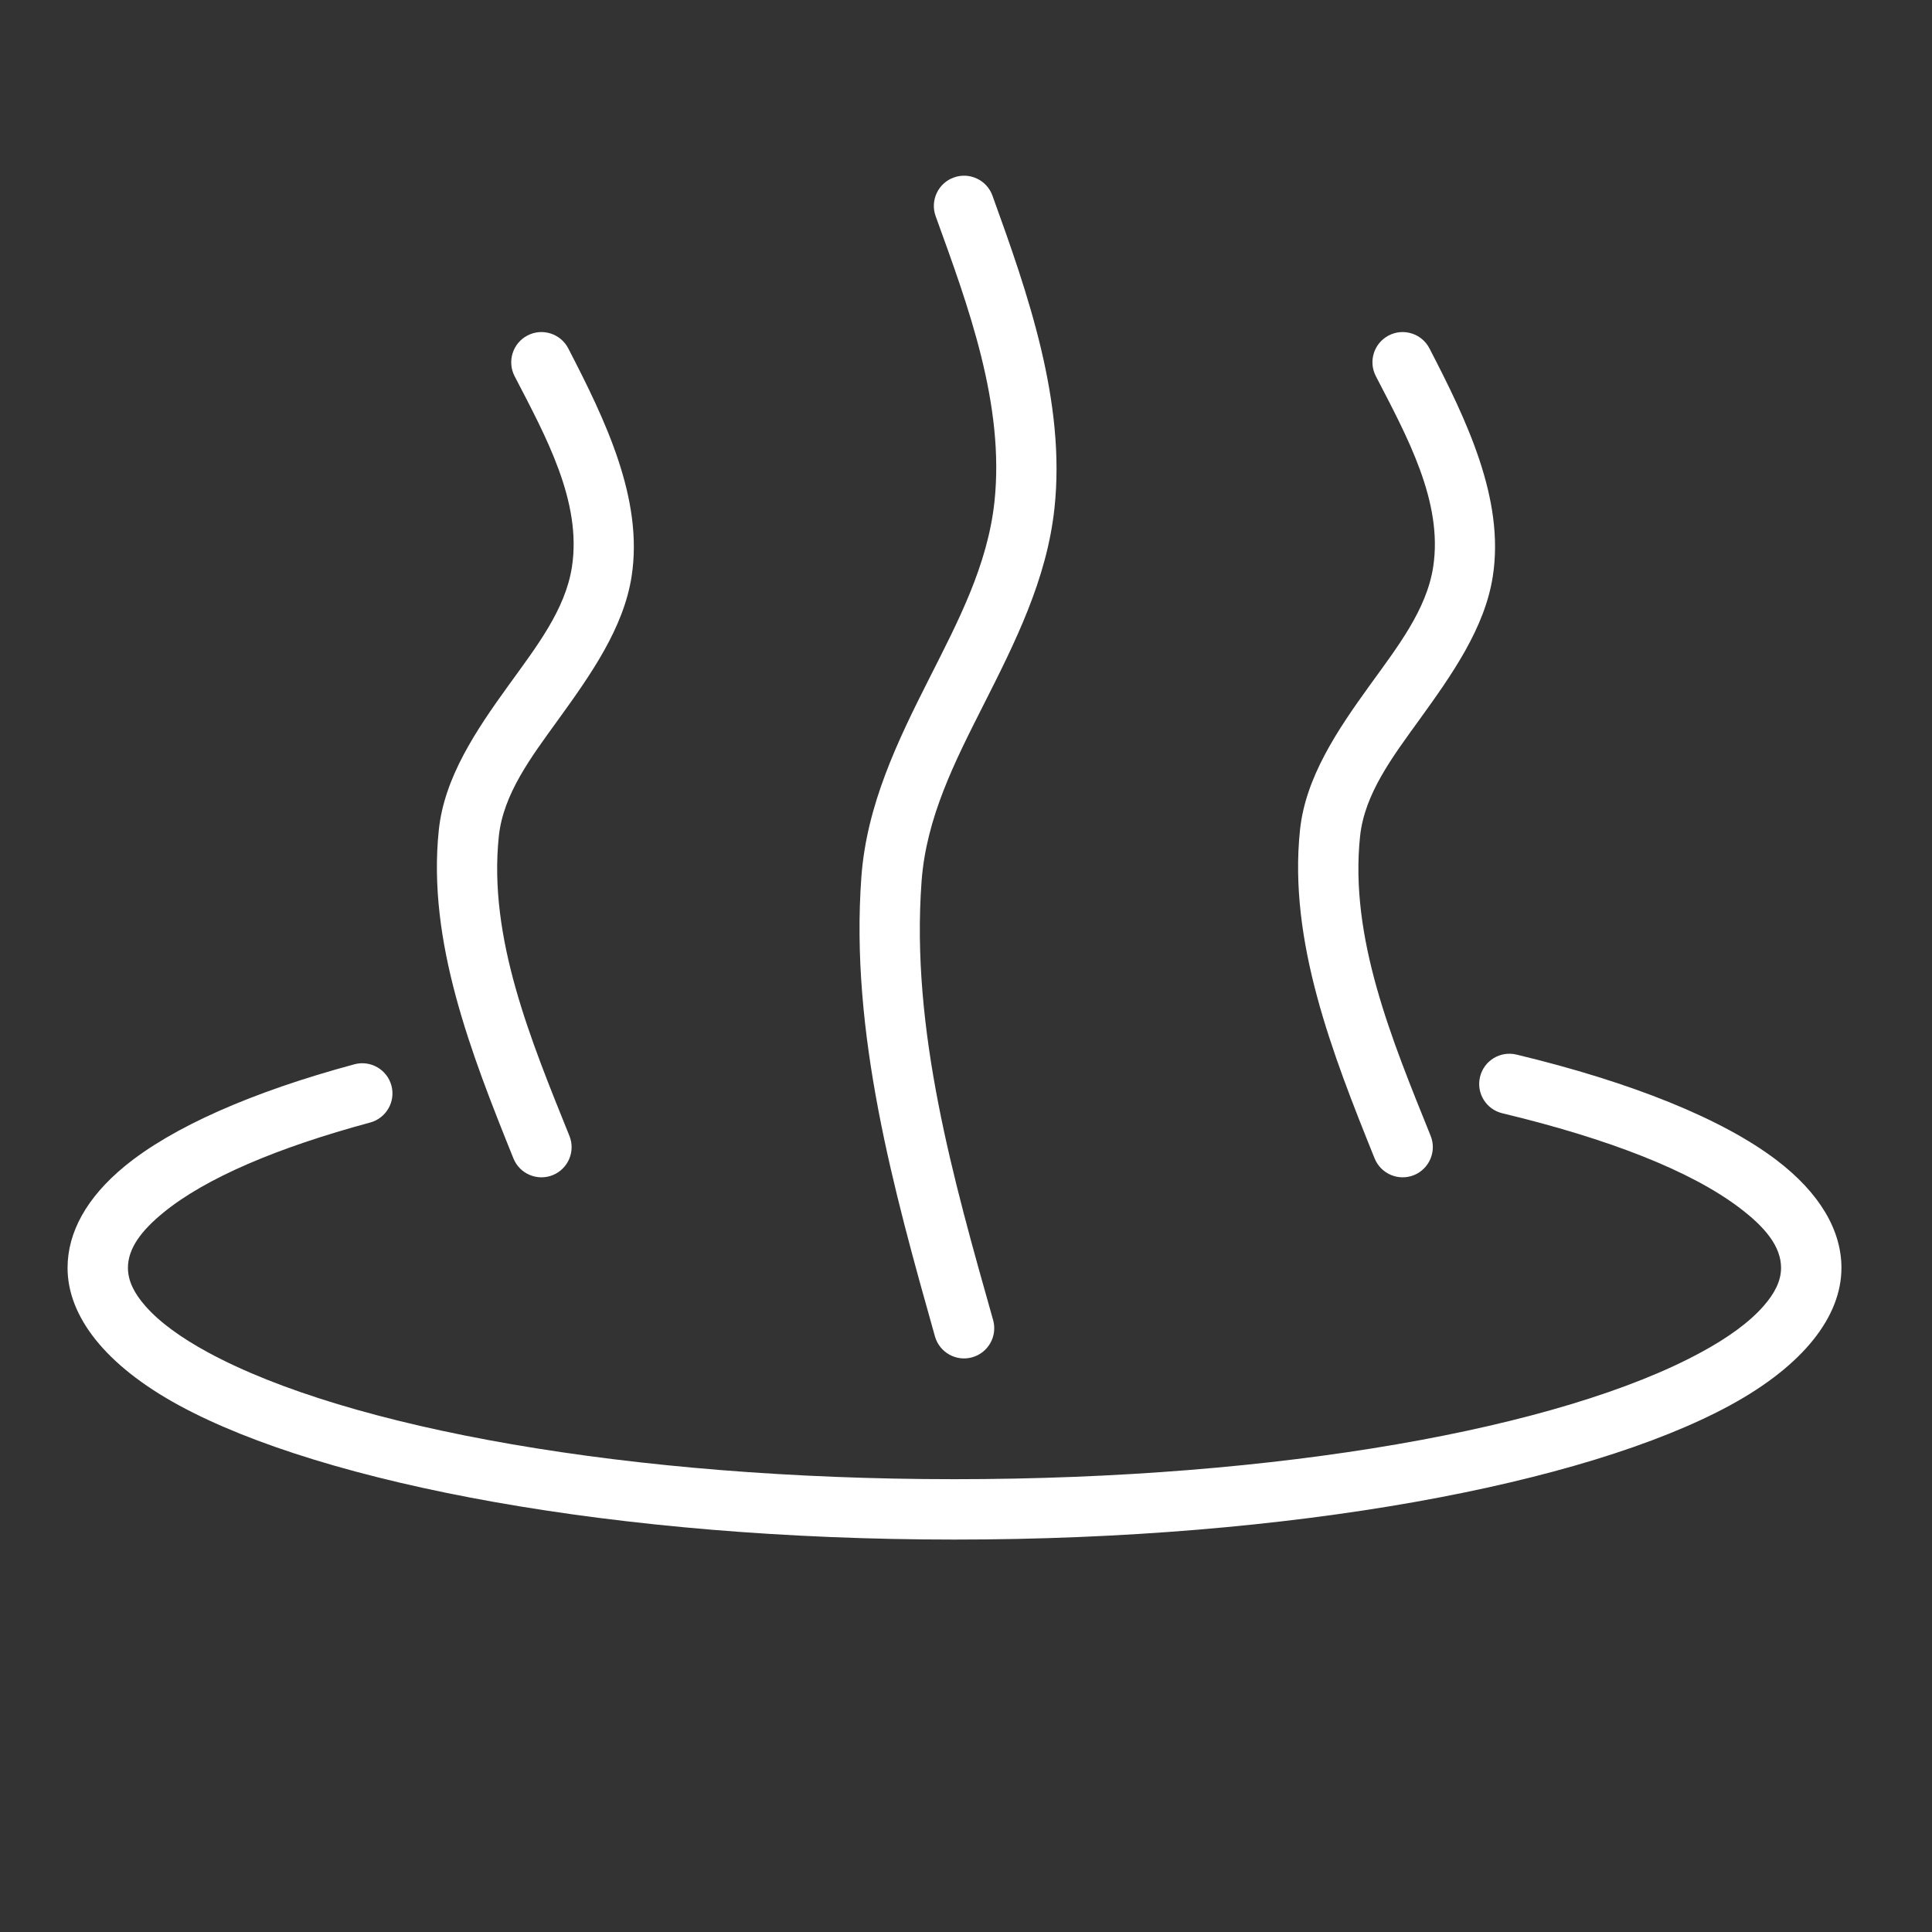
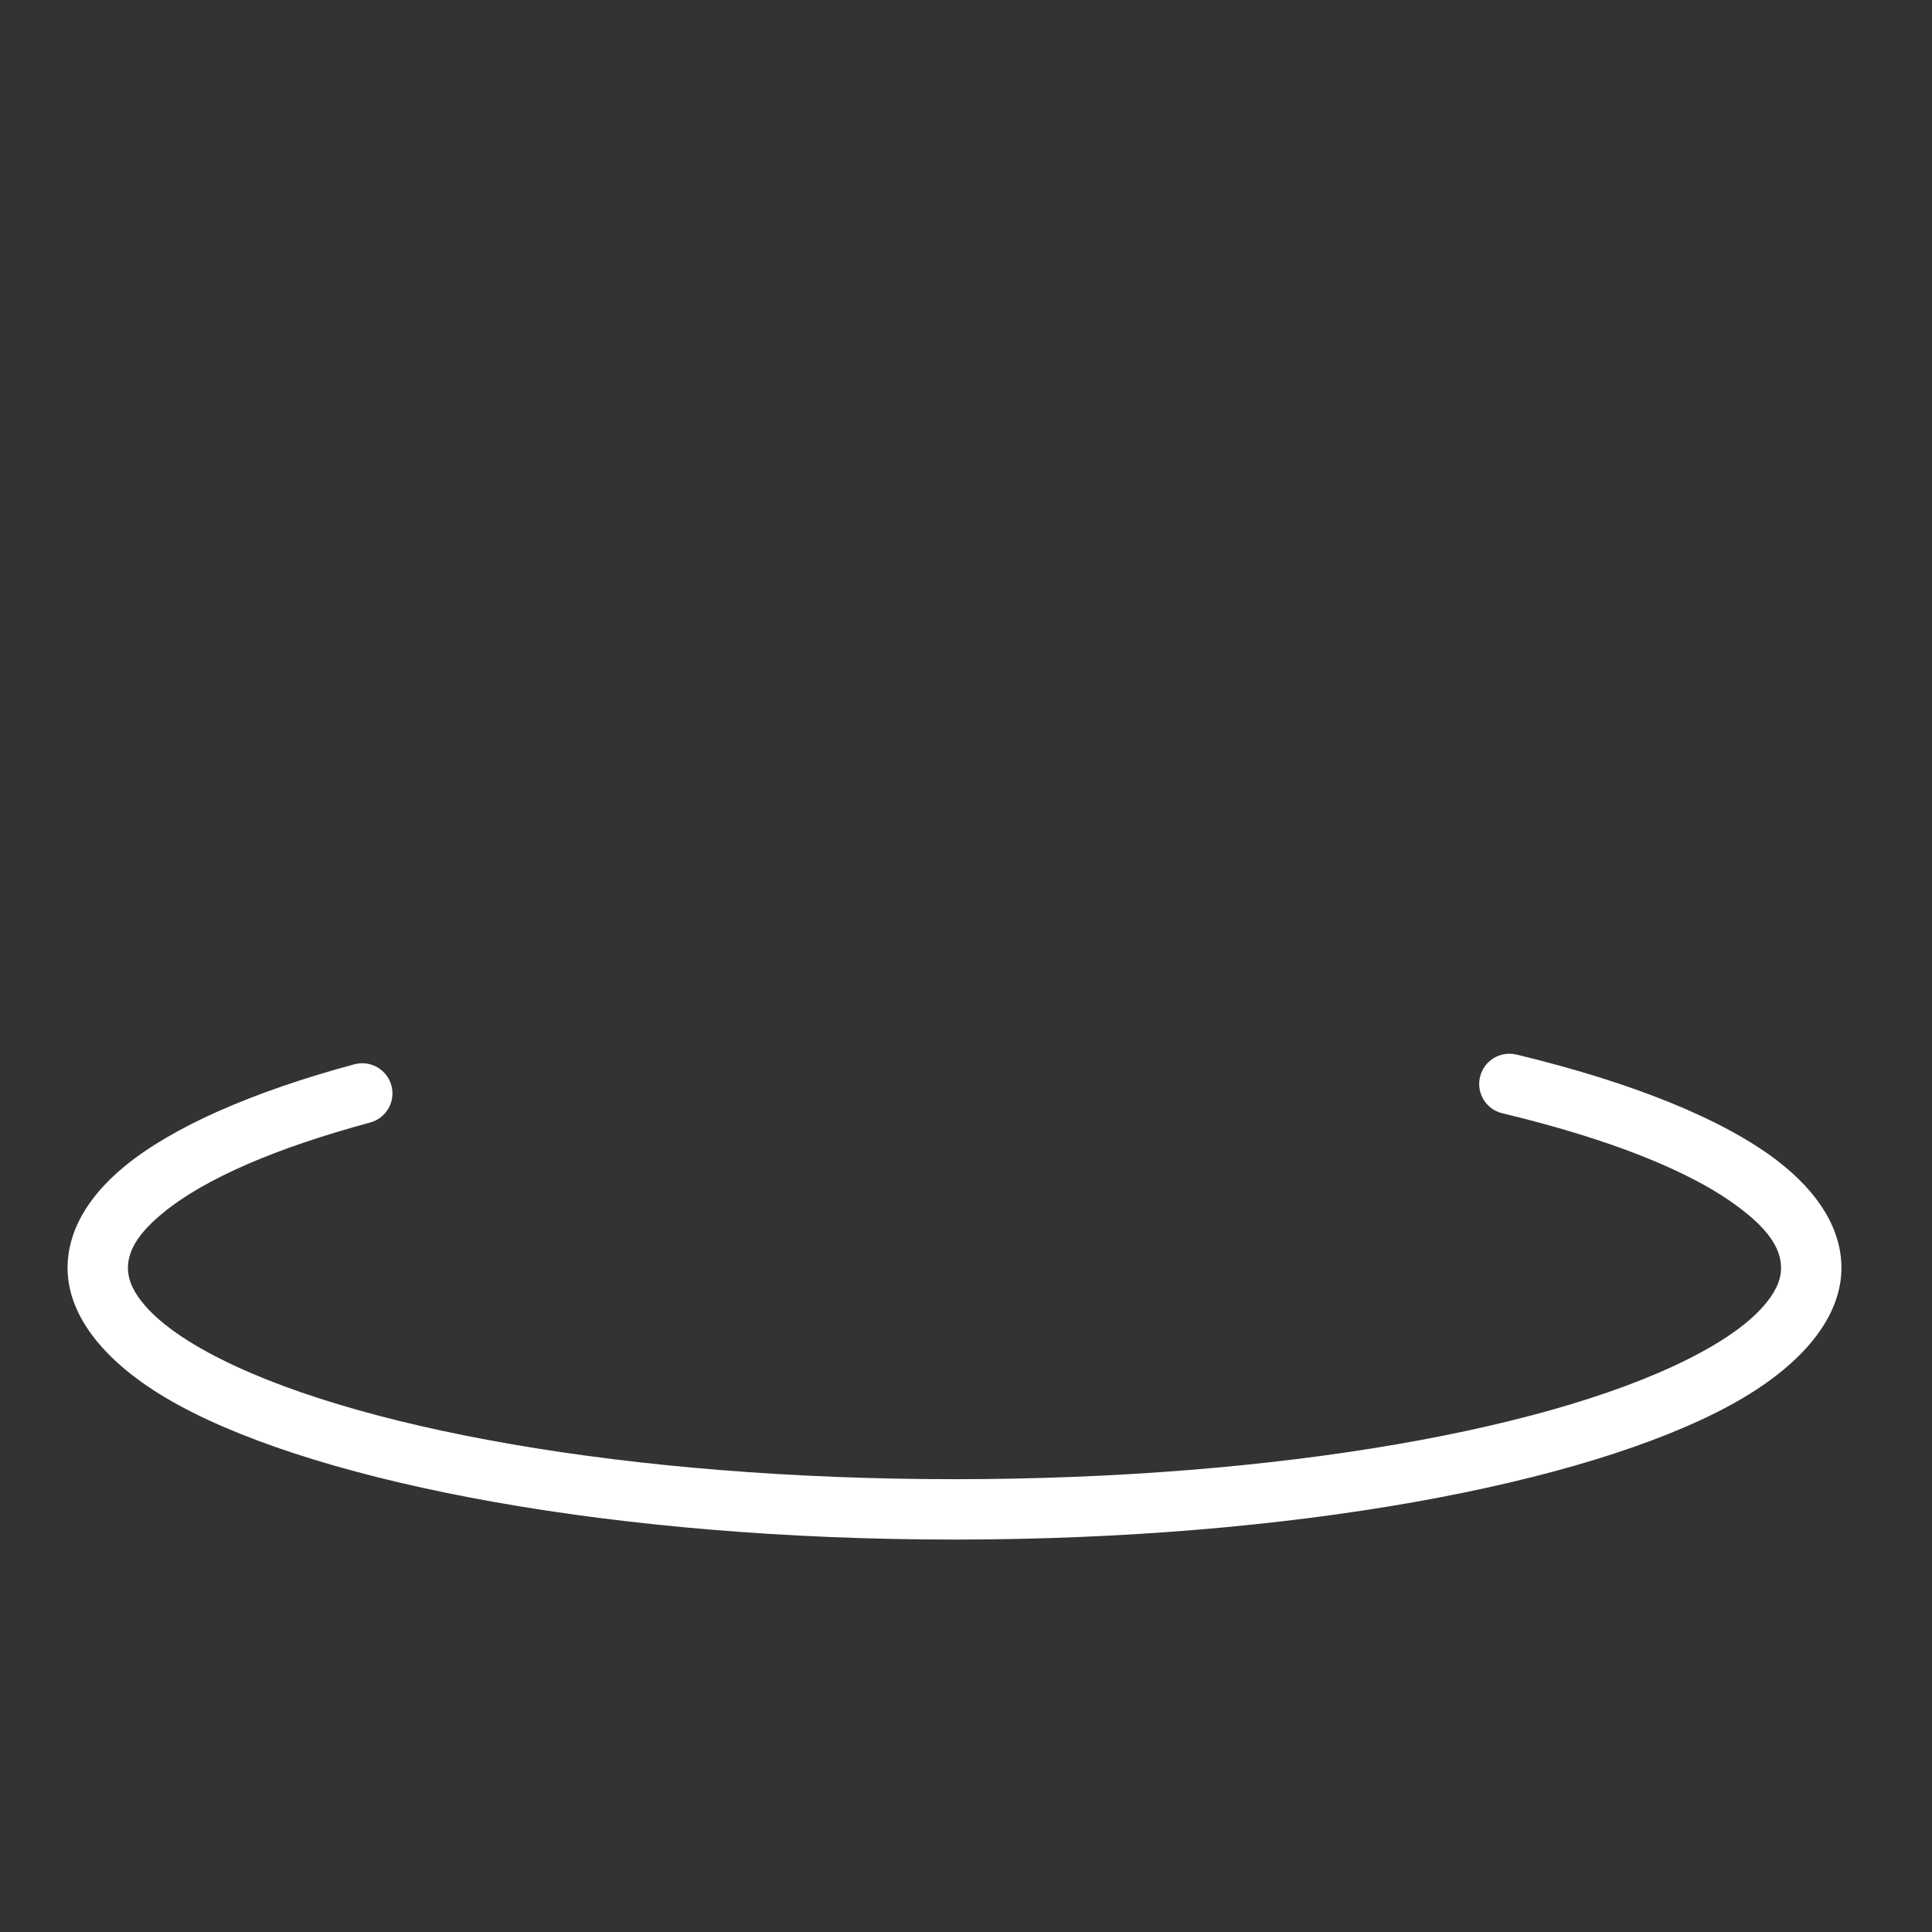
<svg xmlns="http://www.w3.org/2000/svg" style="fill-rule:evenodd;clip-rule:evenodd;stroke-linejoin:round;stroke-miterlimit:2;" viewBox="0 0 32 32" width="100%" xml:space="preserve">
  <rect x="0" y="0" width="32" height="32" fill="#333333" stroke="none" />
  <path d="M24.883,18.439c1.751,0.42 3.122,0.952 3.935,1.571c0.416,0.316 0.682,0.633 0.682,0.99c0,0.22 -0.11,0.427 -0.289,0.631c-0.237,0.271 -0.589,0.525 -1.035,0.767c-2.317,1.26 -6.99,2.102 -12.367,2.102c-5.377,0 -10.049,-0.842 -12.367,-2.102c-0.445,-0.242 -0.797,-0.496 -1.035,-0.767c-0.179,-0.204 -0.288,-0.411 -0.288,-0.631c-0,-0.326 0.226,-0.619 0.582,-0.911c0.704,-0.578 1.896,-1.082 3.429,-1.496c0.267,-0.072 0.425,-0.346 0.353,-0.613c-0.072,-0.266 -0.347,-0.424 -0.613,-0.352c-1.706,0.46 -3.021,1.045 -3.804,1.688c-0.636,0.522 -0.947,1.101 -0.947,1.684c-0,0.8 0.623,1.612 1.846,2.277c2.408,1.309 7.257,2.223 12.844,2.223c5.588,0 10.437,-0.914 12.845,-2.223c1.223,-0.665 1.846,-1.477 1.846,-2.277c0,-0.619 -0.355,-1.237 -1.076,-1.786c-0.893,-0.679 -2.387,-1.286 -4.307,-1.747c-0.269,-0.064 -0.539,0.101 -0.603,0.37c-0.065,0.268 0.101,0.538 0.369,0.602Z" style="fill:#fff;" />
-   <path d="M9.431,18.813c-0.642,-1.594 -1.345,-3.28 -1.169,-4.961c0.074,-0.702 0.534,-1.31 0.981,-1.928c0.548,-0.758 1.087,-1.524 1.219,-2.381c0.197,-1.282 -0.44,-2.593 -1.05,-3.773c-0.127,-0.245 -0.429,-0.341 -0.674,-0.214c-0.245,0.127 -0.341,0.429 -0.215,0.674c0.515,0.994 1.117,2.08 0.95,3.16c-0.109,0.708 -0.588,1.322 -1.04,1.948c-0.553,0.764 -1.074,1.541 -1.165,2.41c-0.193,1.84 0.533,3.695 1.236,5.439c0.103,0.256 0.395,0.38 0.651,0.277c0.256,-0.104 0.38,-0.395 0.276,-0.651Z" style="fill:#fff;" />
-   <path d="M16.449,21.864c-0.658,-2.331 -1.366,-4.804 -1.185,-7.264c0.077,-1.056 0.55,-1.983 1.02,-2.913c0.527,-1.042 1.054,-2.087 1.181,-3.266c0.19,-1.764 -0.44,-3.558 -1.027,-5.181c-0.094,-0.26 -0.381,-0.394 -0.64,-0.3c-0.26,0.093 -0.394,0.38 -0.301,0.64c0.538,1.485 1.147,3.12 0.974,4.734c-0.115,1.057 -0.607,1.987 -1.079,2.922c-0.53,1.047 -1.038,2.1 -1.125,3.291c-0.189,2.576 0.531,5.168 1.219,7.609c0.075,0.265 0.352,0.42 0.617,0.345c0.266,-0.075 0.421,-0.351 0.346,-0.617Z" style="fill:#fff;" />
-   <path d="M23.696,18.813c-0.643,-1.594 -1.346,-3.28 -1.169,-4.961c0.074,-0.702 0.533,-1.31 0.98,-1.928c0.548,-0.758 1.087,-1.524 1.219,-2.381c0.198,-1.282 -0.44,-2.593 -1.05,-3.773c-0.127,-0.245 -0.429,-0.341 -0.674,-0.214c-0.245,0.127 -0.341,0.429 -0.214,0.674c0.514,0.994 1.116,2.08 0.95,3.16c-0.109,0.708 -0.589,1.322 -1.041,1.948c-0.553,0.764 -1.074,1.541 -1.165,2.41c-0.193,1.84 0.533,3.695 1.236,5.439c0.104,0.256 0.395,0.38 0.651,0.277c0.256,-0.104 0.38,-0.395 0.277,-0.651Z" style="fill:#fff;" />
</svg>